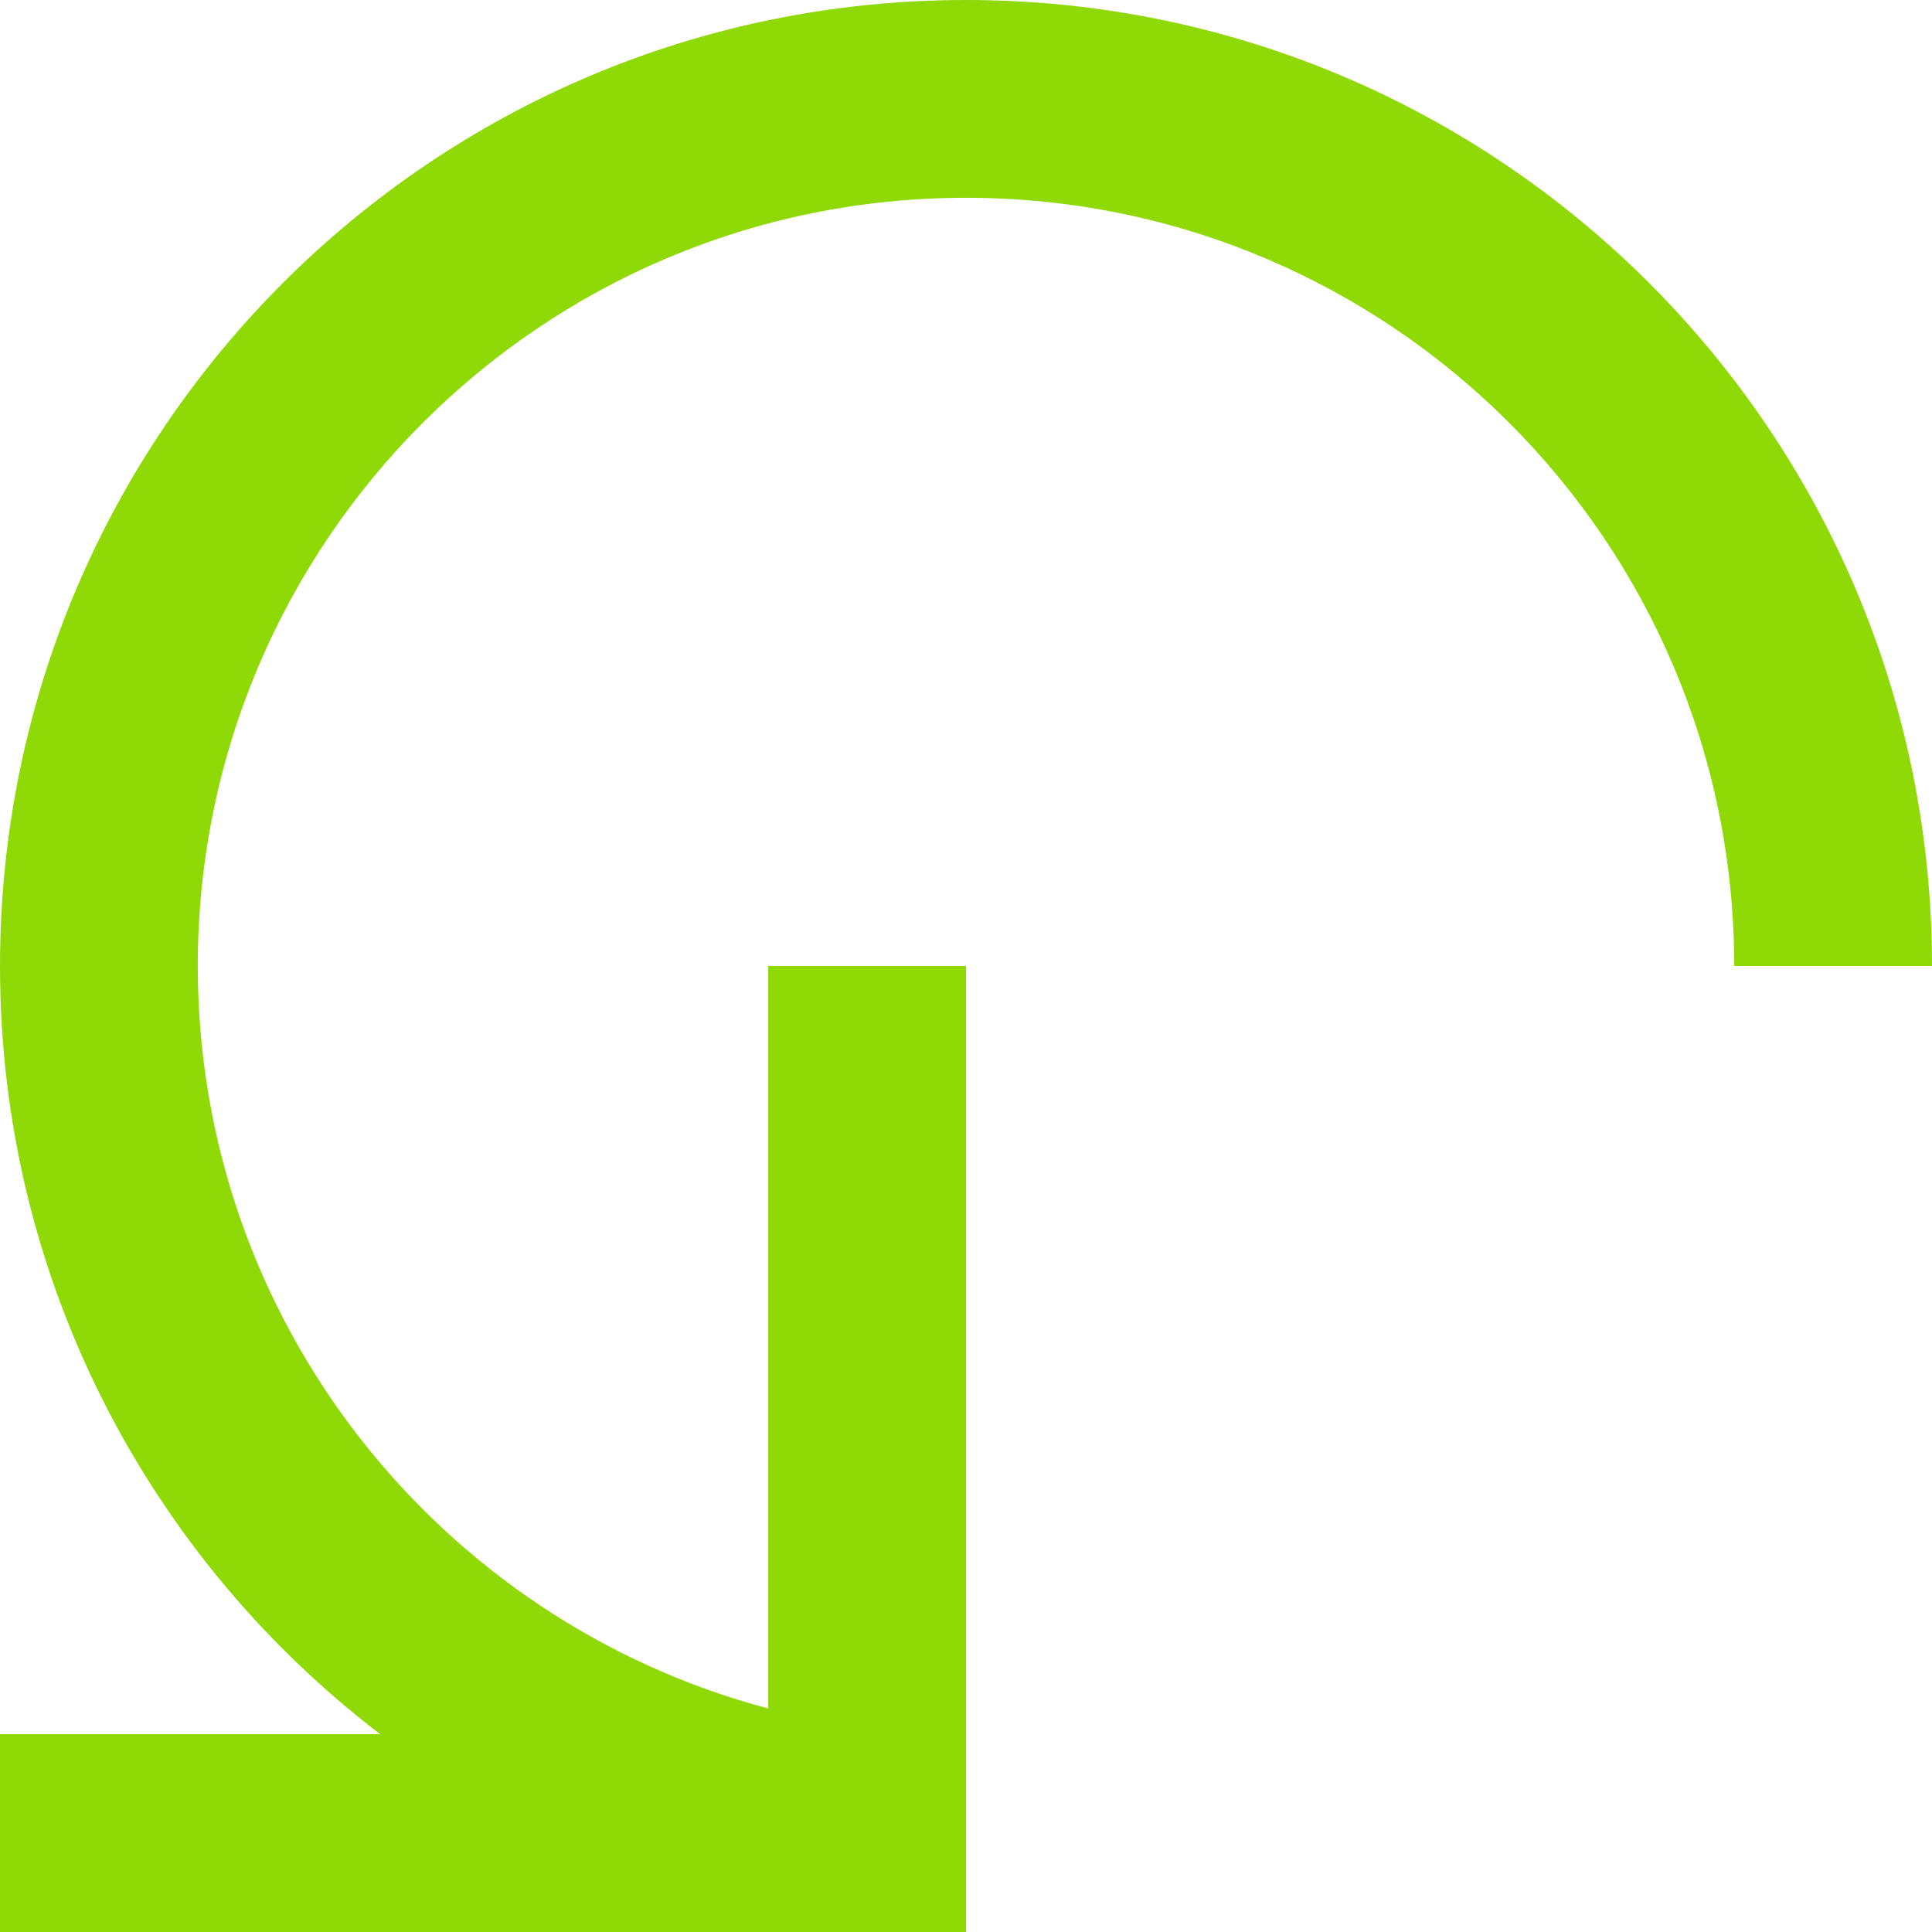
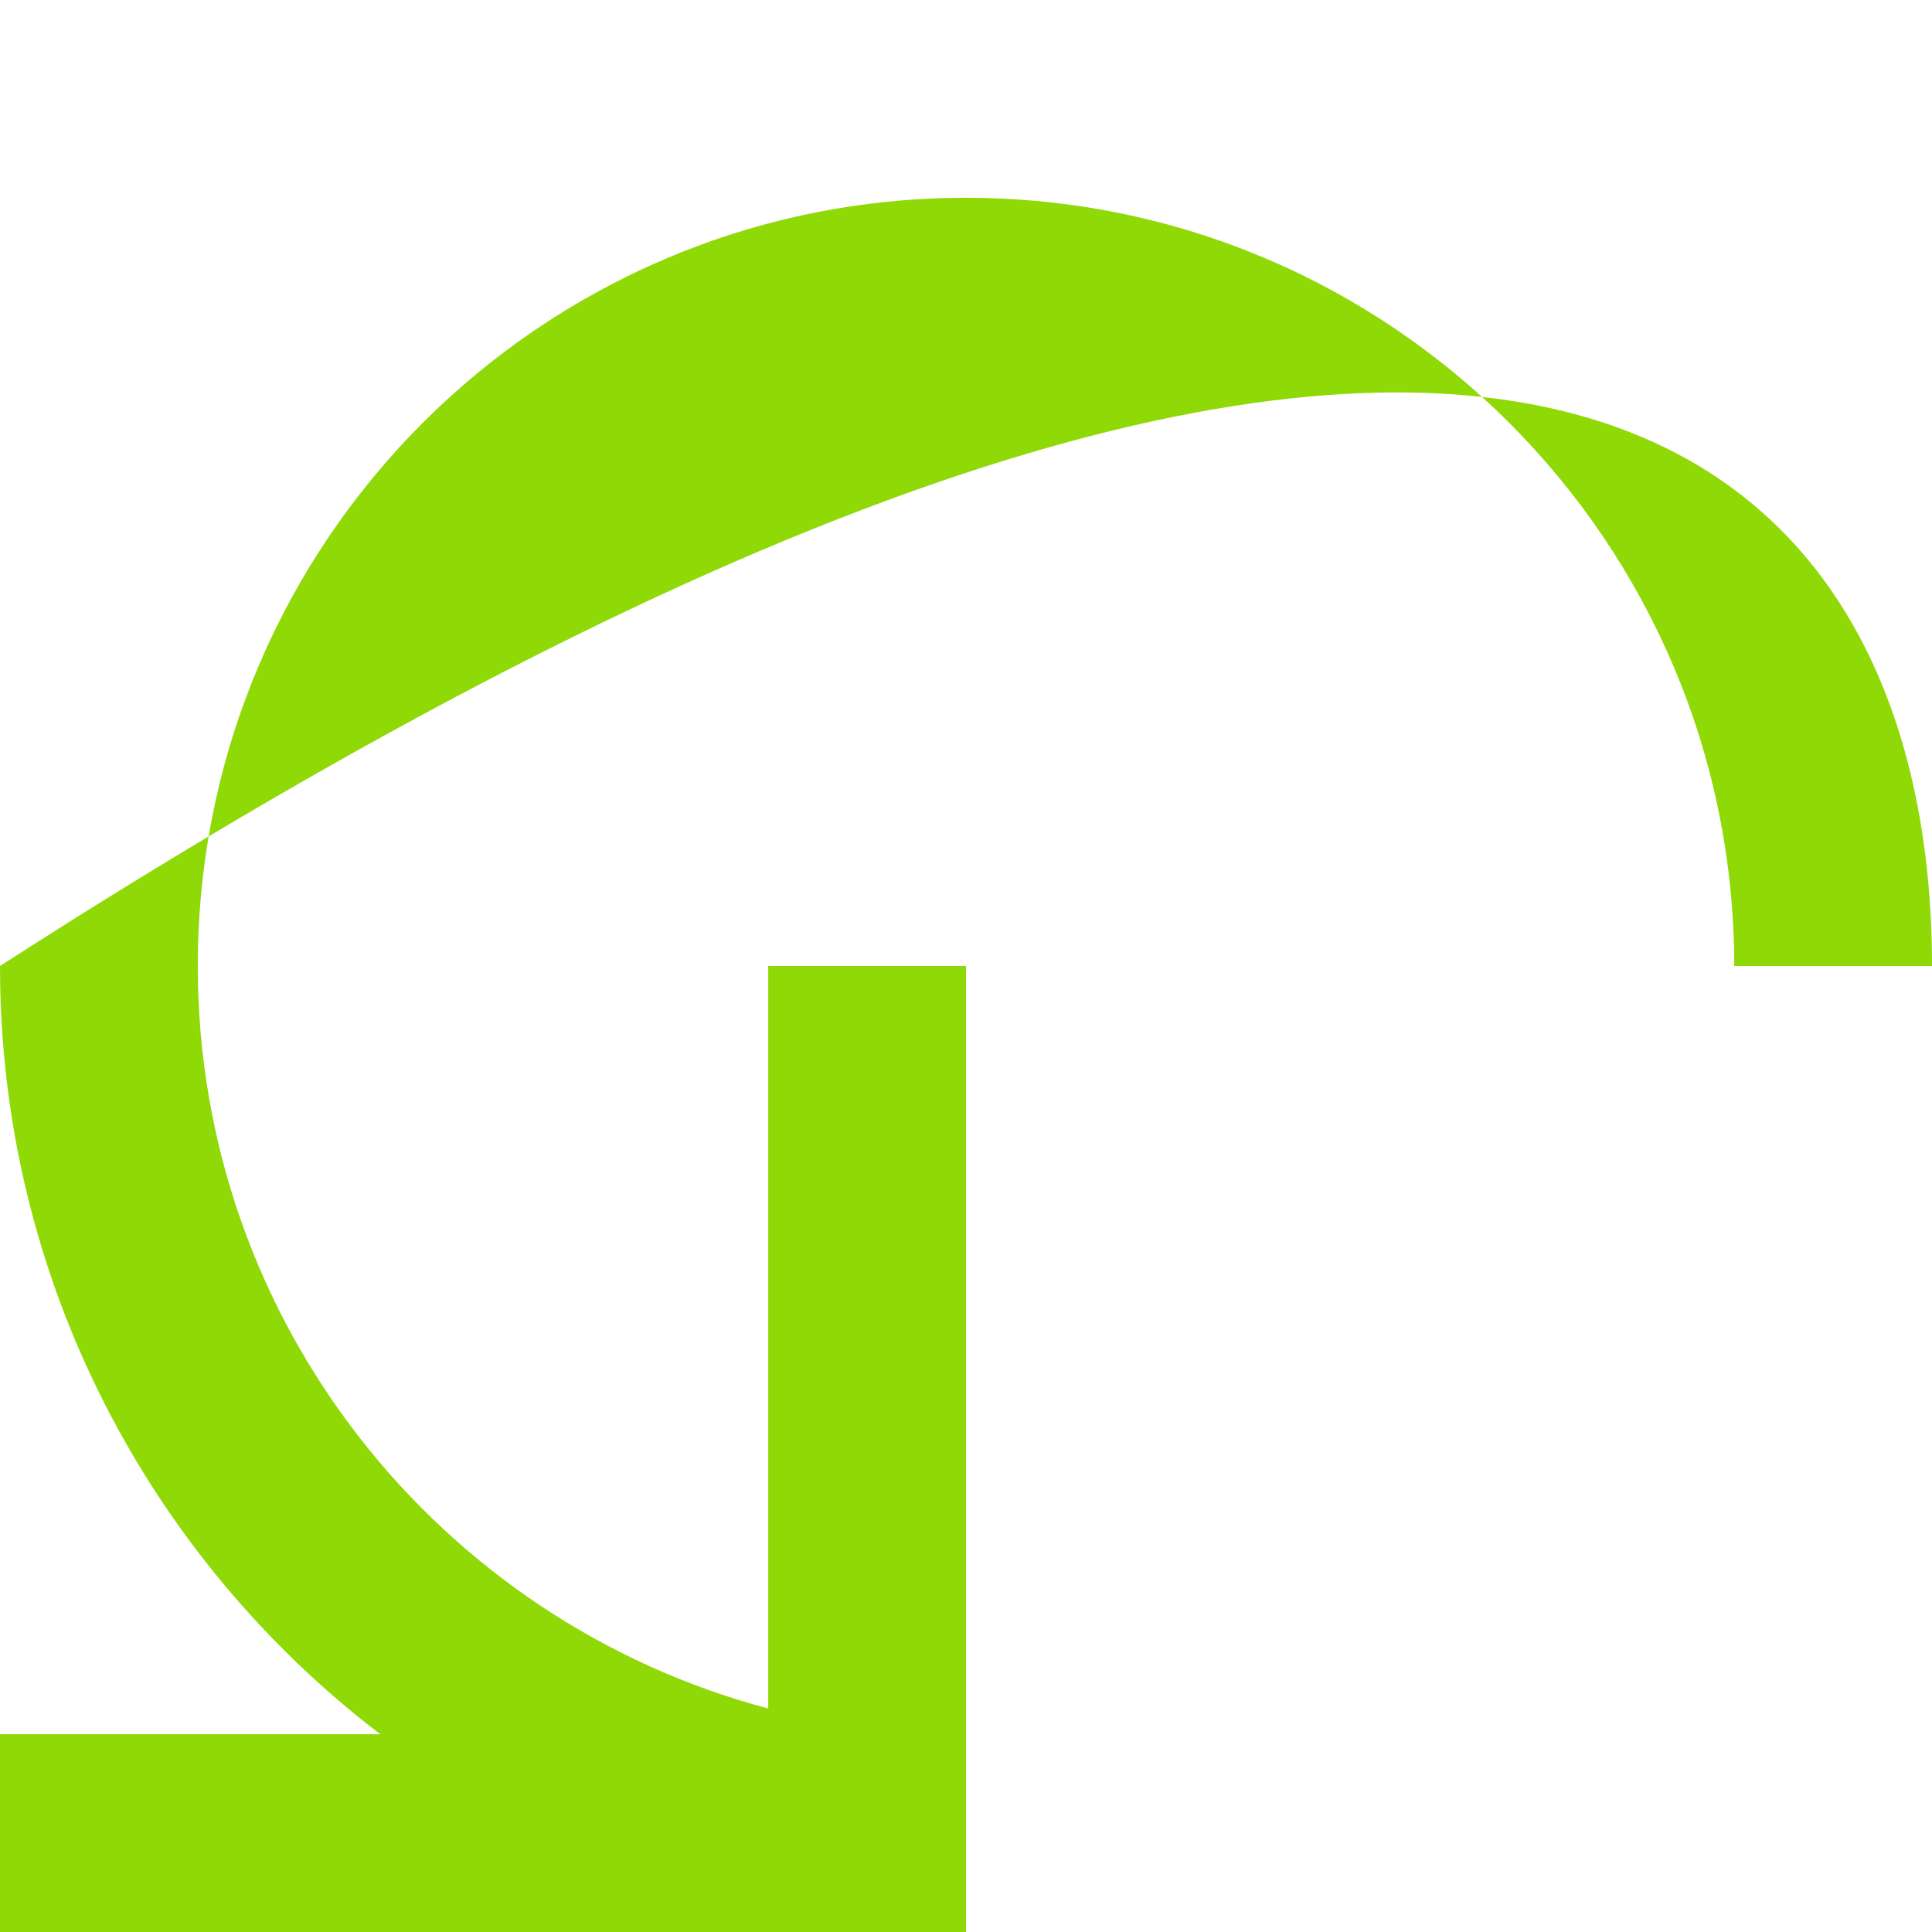
<svg xmlns="http://www.w3.org/2000/svg" width="32" height="32" viewBox="0 0 32 32" fill="none">
-   <path d="M28.724 16C28.724 8.973 23.027 3.276 16 3.276C8.973 3.276 3.276 8.973 3.276 16C3.276 21.894 7.284 26.853 12.724 28.298L12.724 16L16 16L16 32L0 32L3.90678e-08 28.724L6.298 28.724C2.47 25.8 9.66567e-06 21.189 9.72754e-06 16C2.96173e-07 7.163 7.163 -2.96173e-07 16 -1.90798e-07C24.837 -8.54232e-08 32 7.163 32 16L28.724 16Z" fill="#8FD907" />
+   <path d="M28.724 16C28.724 8.973 23.027 3.276 16 3.276C8.973 3.276 3.276 8.973 3.276 16C3.276 21.894 7.284 26.853 12.724 28.298L12.724 16L16 16L16 32L0 32L3.90678e-08 28.724L6.298 28.724C2.47 25.8 9.66567e-06 21.189 9.72754e-06 16C24.837 -8.54232e-08 32 7.163 32 16L28.724 16Z" fill="#8FD907" />
</svg>